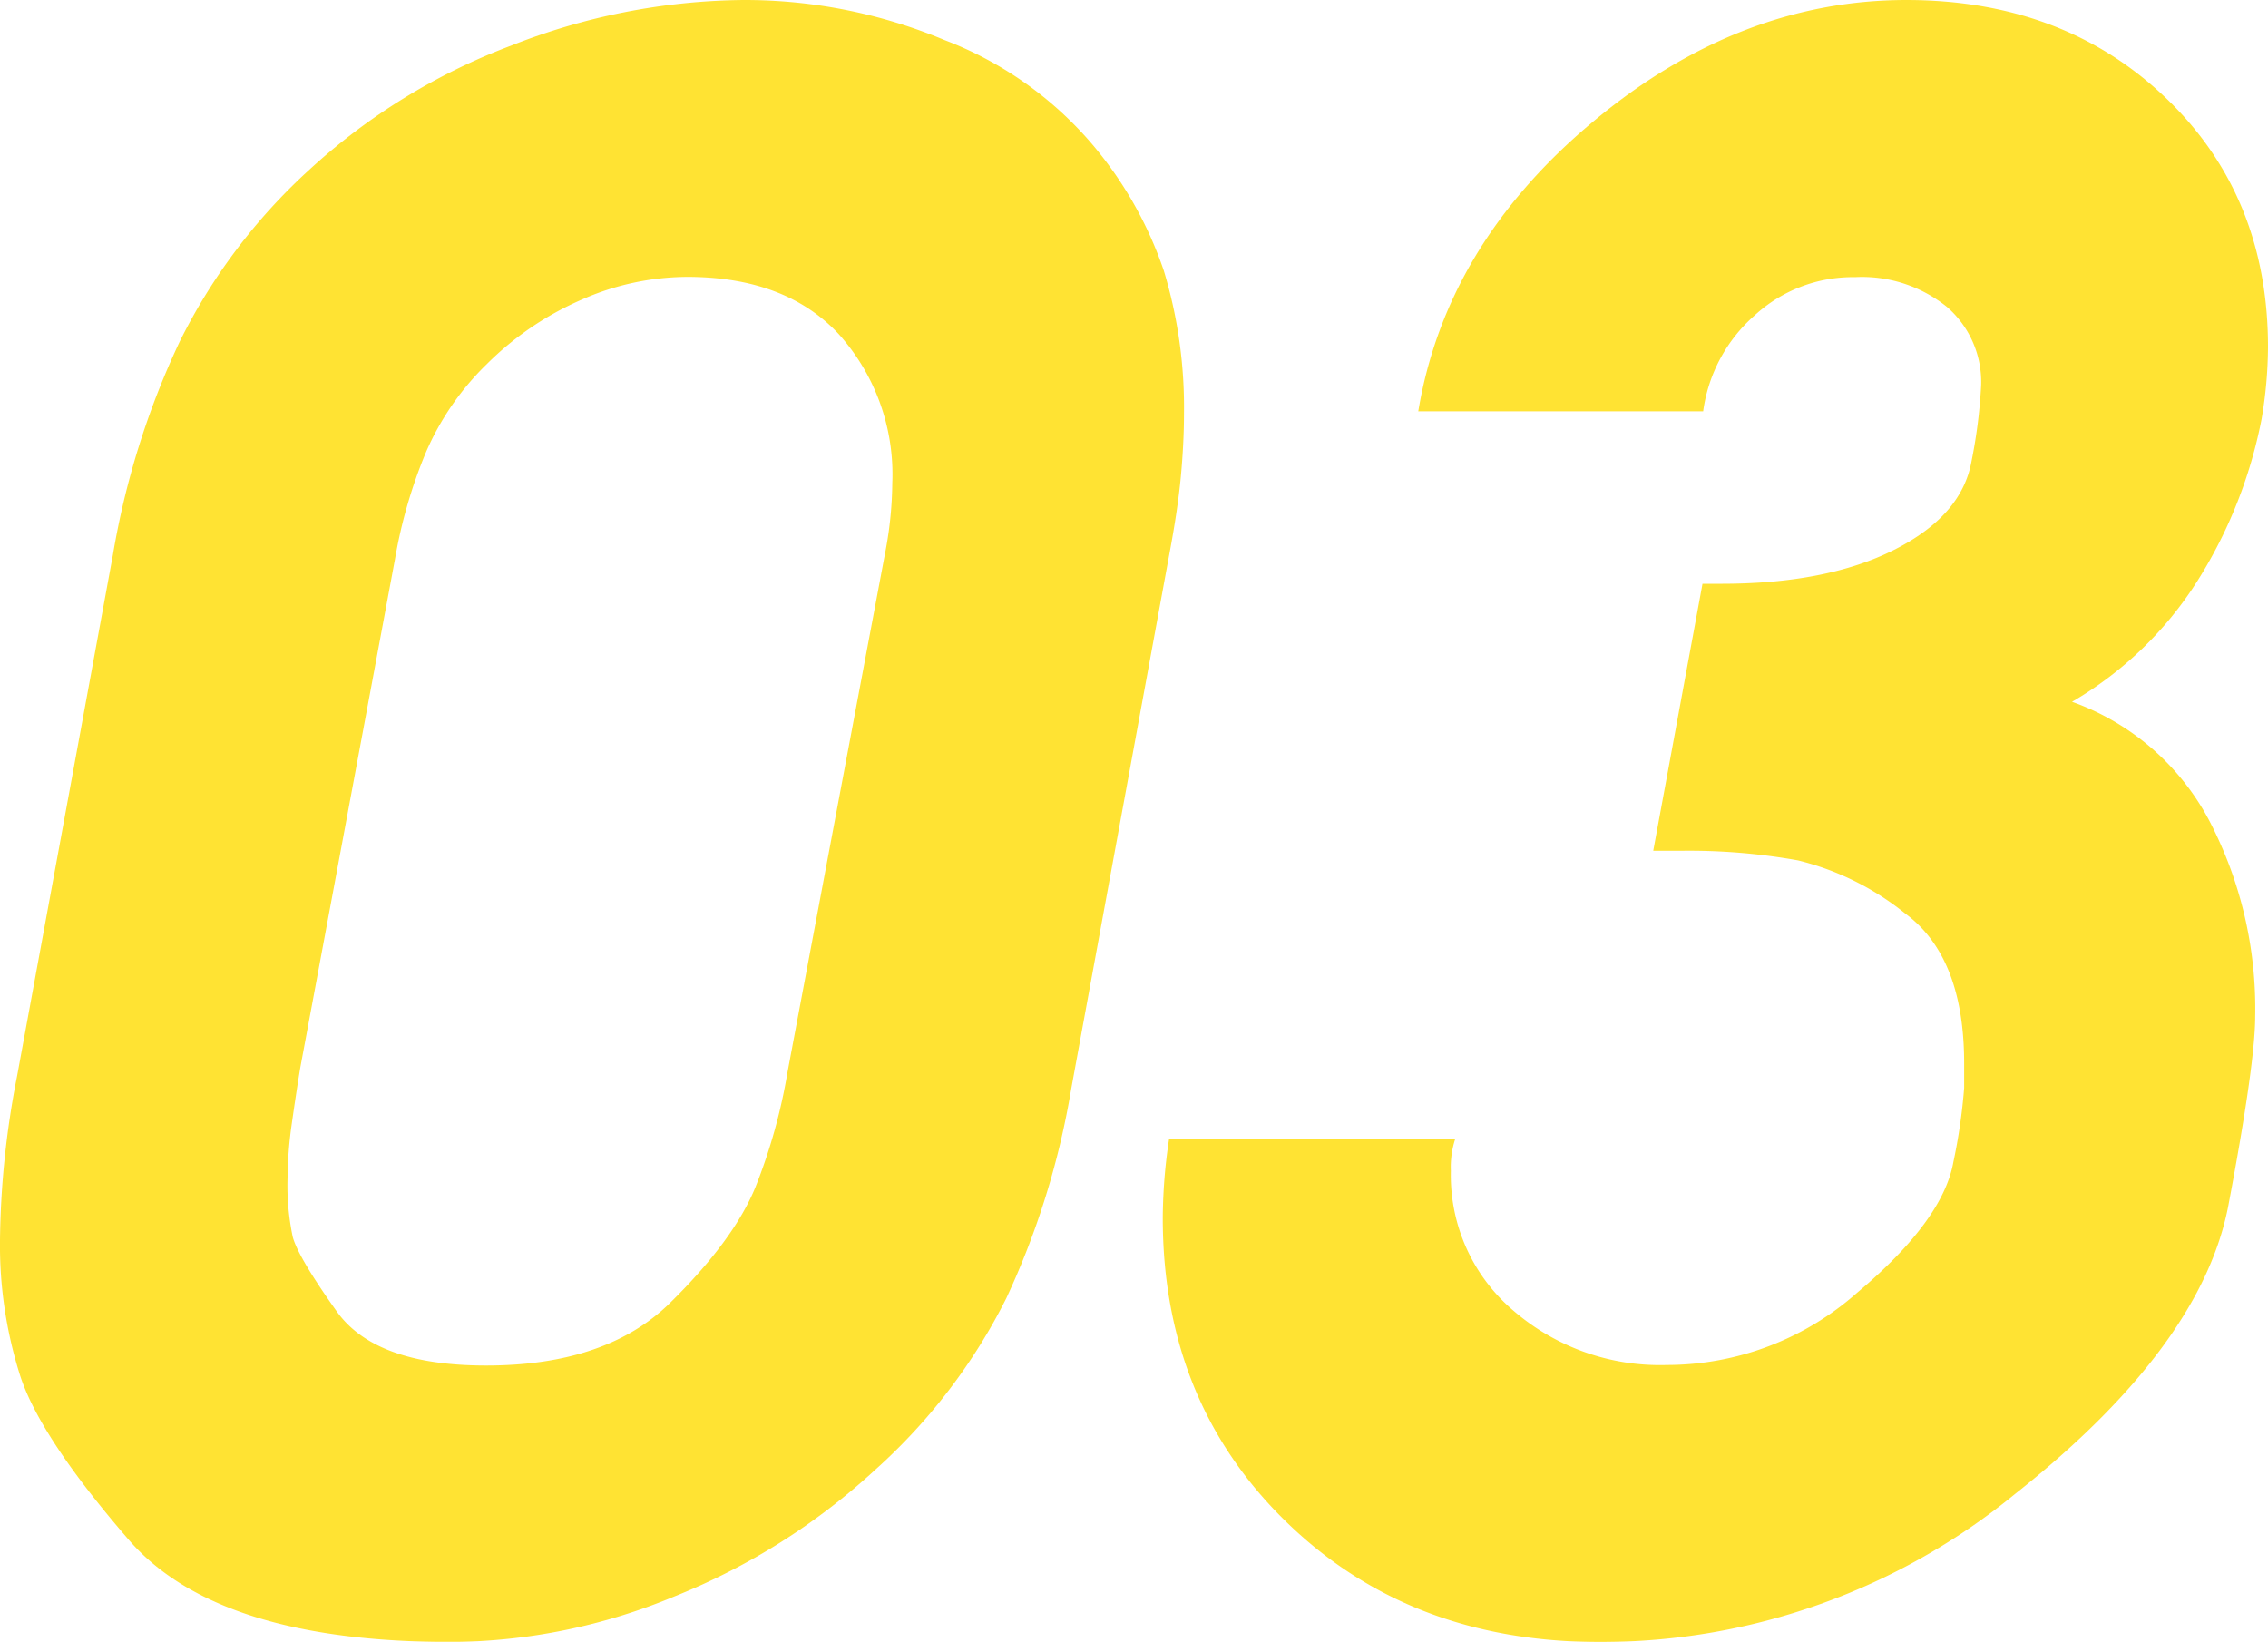
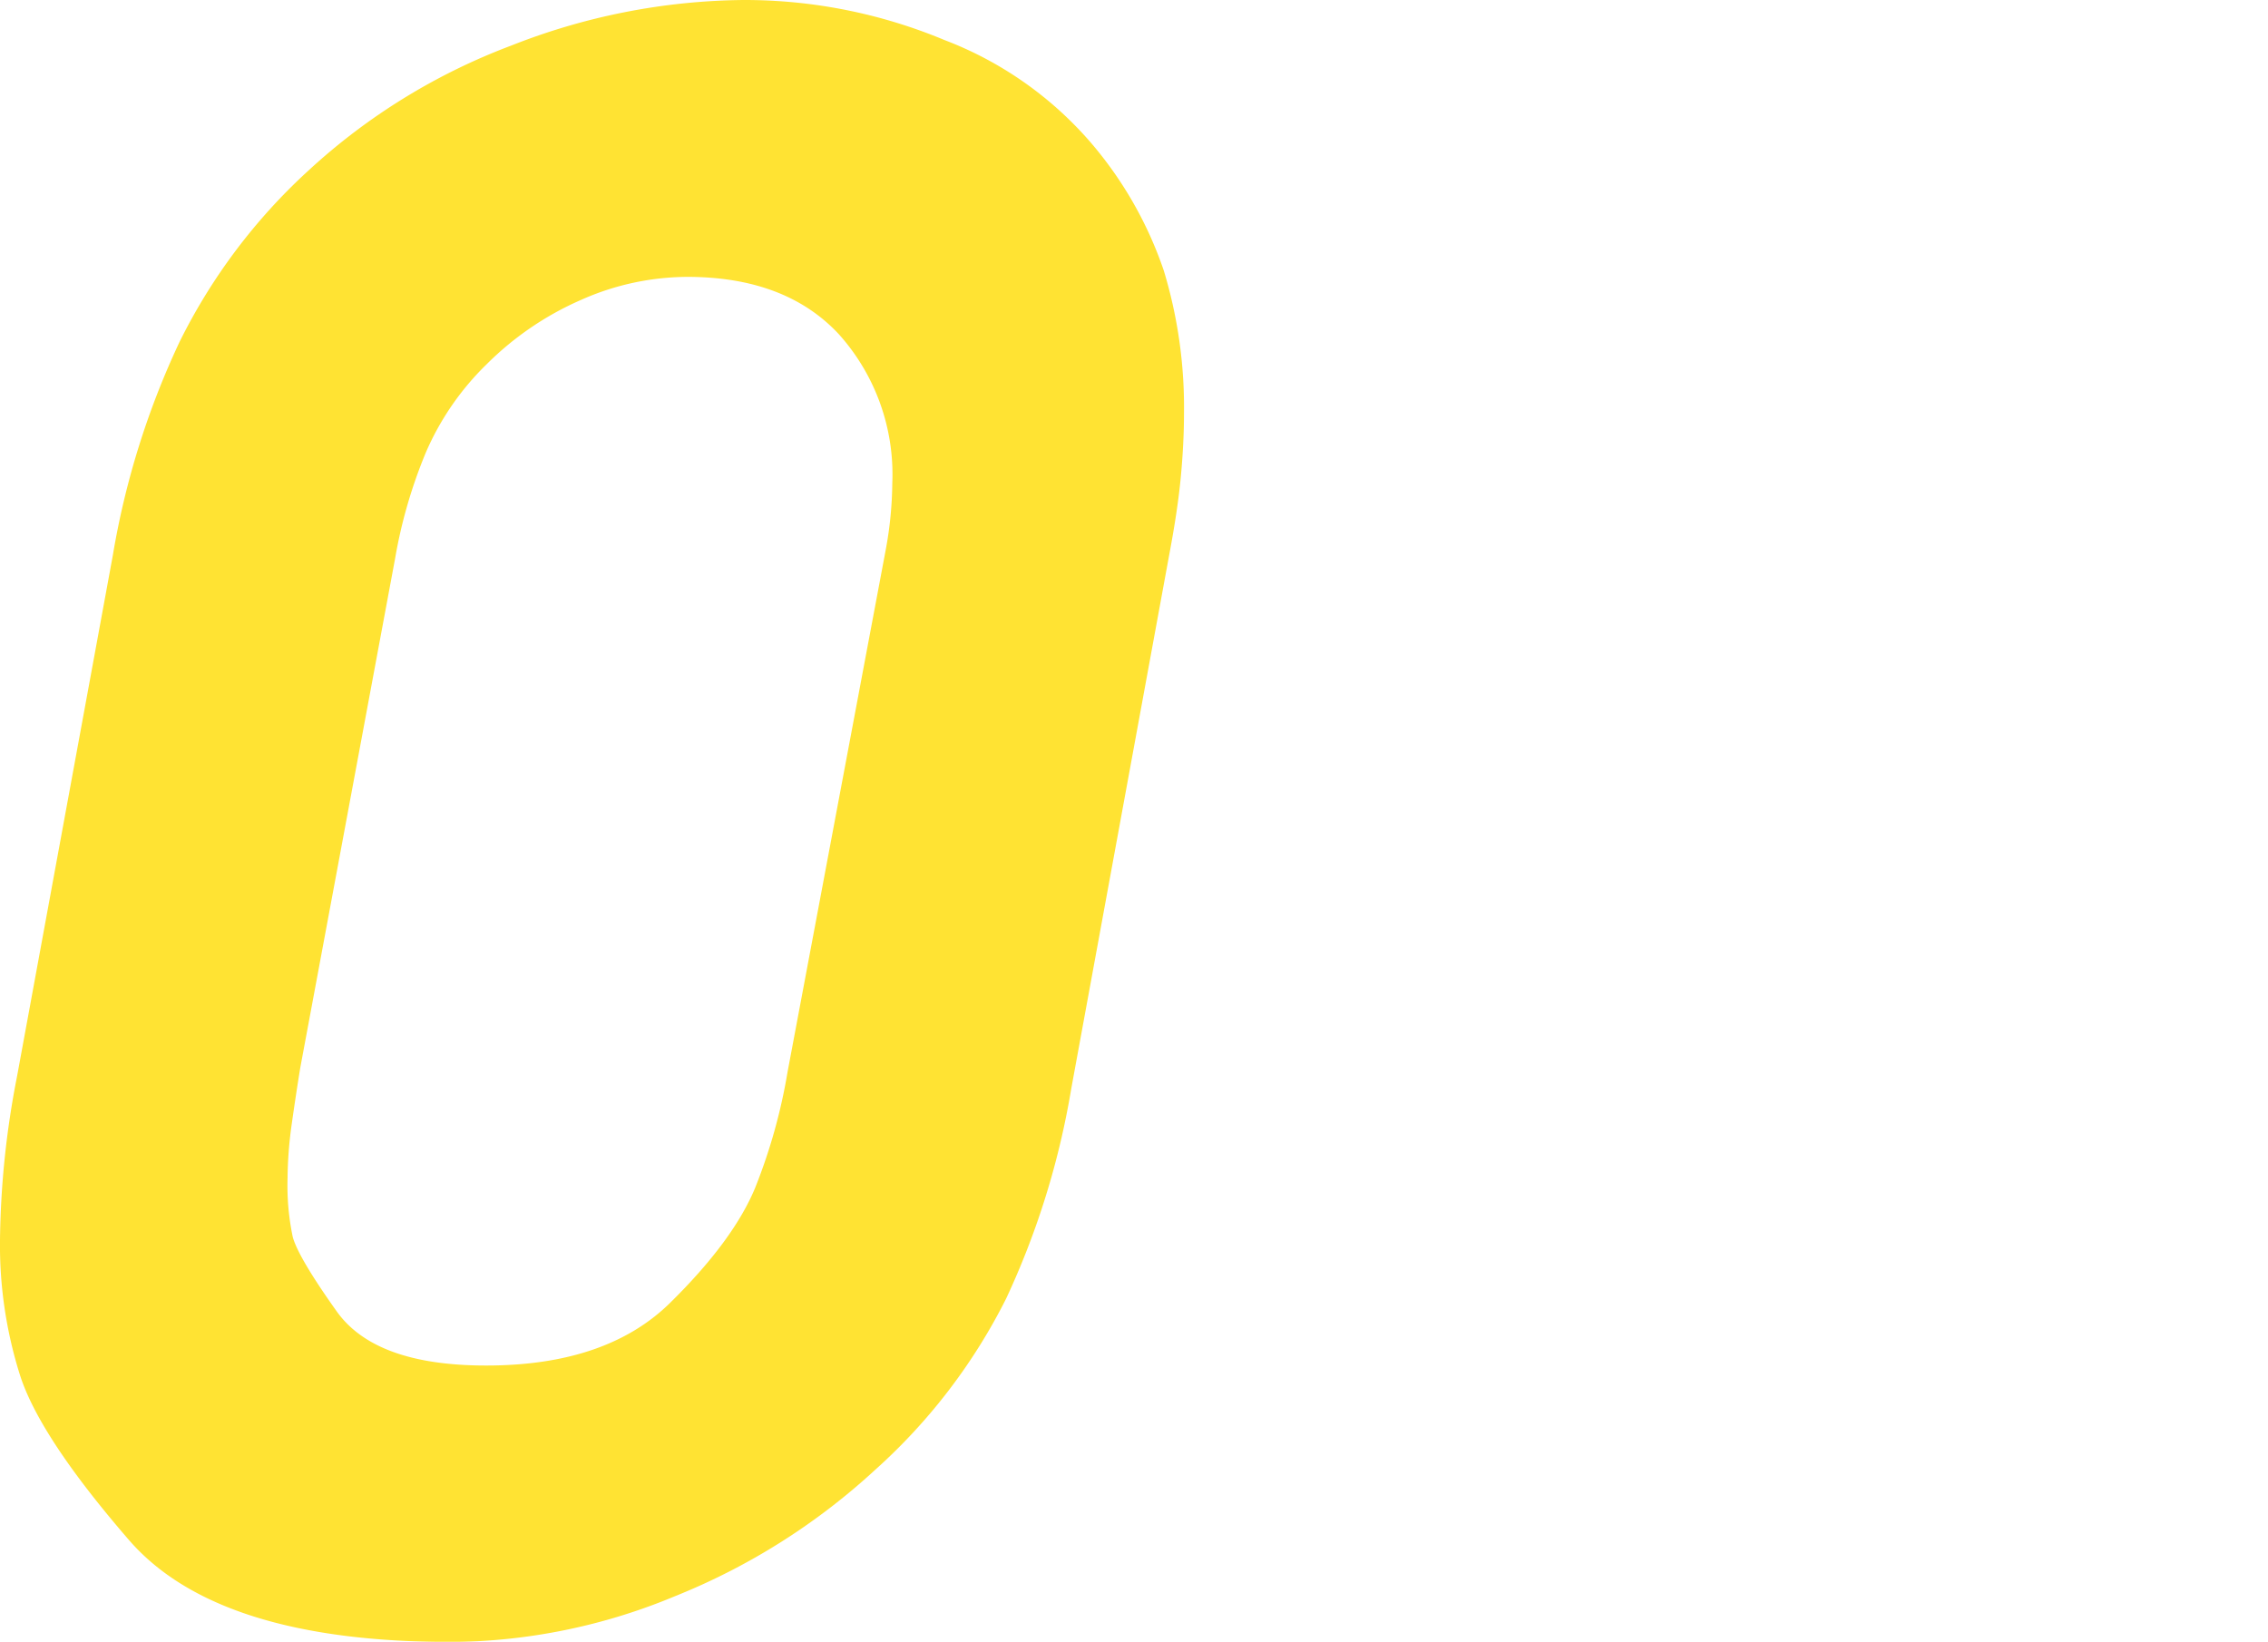
<svg xmlns="http://www.w3.org/2000/svg" viewBox="0 0 169.89 122.99">
  <defs>
    <style>
      .cls-1 {
        opacity: 0.8;
      }

      .cls-2 {
        fill: #ffdc00;
      }
    </style>
  </defs>
  <g id="レイヤー_2" data-name="レイヤー 2">
    <g id="レイヤー_1-2" data-name="レイヤー 1">
      <g class="cls-1">
        <path class="cls-2" d="M87.58,41.58l-7.34,40a60.64,60.64,0,0,1-4.87,15.69,43.27,43.27,0,0,1-9.81,12.83,49,49,0,0,1-15,9.47A44.26,44.26,0,0,1,33.82,123q-17.55,0-24.17-7.65T1.52,103.08A32.3,32.3,0,0,1,0,92.88,67,67,0,0,1,1.28,80.61l7.17-39a61.32,61.32,0,0,1,5-16,43.53,43.53,0,0,1,9.65-12.83A46.53,46.53,0,0,1,38.28,3.42,48.49,48.49,0,0,1,55.67,0,38.87,38.87,0,0,1,70.75,3a27.34,27.34,0,0,1,11,7.73,29.1,29.1,0,0,1,5.43,9.55,35.29,35.29,0,0,1,1.51,10.68c0,1.49-.08,3.08-.24,4.78S88,39.35,87.58,41.58Zm-21.22-.46a28.53,28.53,0,0,0,.48-4.94,15.72,15.72,0,0,0-4-11.14q-4-4.3-11.37-4.3a19.73,19.73,0,0,0-8,1.75,23,23,0,0,0-7,4.78,20.62,20.62,0,0,0-4.56,6.6,37,37,0,0,0-2.32,8L22.49,80c-.21,1.28-.42,2.68-.64,4.22a30.5,30.5,0,0,0-.31,4.06,18.67,18.67,0,0,0,.39,4.38c.27,1,1.36,2.86,3.29,5.57s5.65,4.06,11.2,4.06q9,0,13.77-4.69t6.4-8.68a41.9,41.9,0,0,0,2.4-8.6Z" />
-         <path class="cls-2" d="M169.41,31.39a35.33,35.33,0,0,1-4.79,12.1,27.48,27.48,0,0,1-9.41,9.08,18.75,18.75,0,0,1,10.29,8.92,30.43,30.43,0,0,1,3.43,14.66q0,3.51-2,14.1t-16,21.67A48.93,48.93,0,0,1,119.8,123q-14.2,0-23.45-9T87.1,91.22a40.88,40.88,0,0,1,.47-5.88H109a6.76,6.76,0,0,0-.32,2.37,13.31,13.31,0,0,0,4.64,10.43,16.8,16.8,0,0,0,11.54,4.11,21.53,21.53,0,0,0,14.25-5.41q6.42-5.4,7.21-9.78a42.24,42.24,0,0,0,.81-5.57V79.66q0-7.95-4.39-11.21a20.58,20.58,0,0,0-8.06-4,46.17,46.17,0,0,0-8.77-.72h-2.07l3.69-20h1.44q7.88,0,12.93-2.55t5.78-6.62a38.62,38.62,0,0,0,.72-5.67,7.44,7.44,0,0,0-2.56-5.9,10.11,10.11,0,0,0-6.89-2.23,10.86,10.86,0,0,0-7.52,2.87,11.65,11.65,0,0,0-3.85,7.18H106.24q2.07-12.45,13-21.62T142.77,0q11.8,0,19.46,7.33T169.89,26A33,33,0,0,1,169.41,31.39Z" />
      </g>
    </g>
  </g>
</svg>